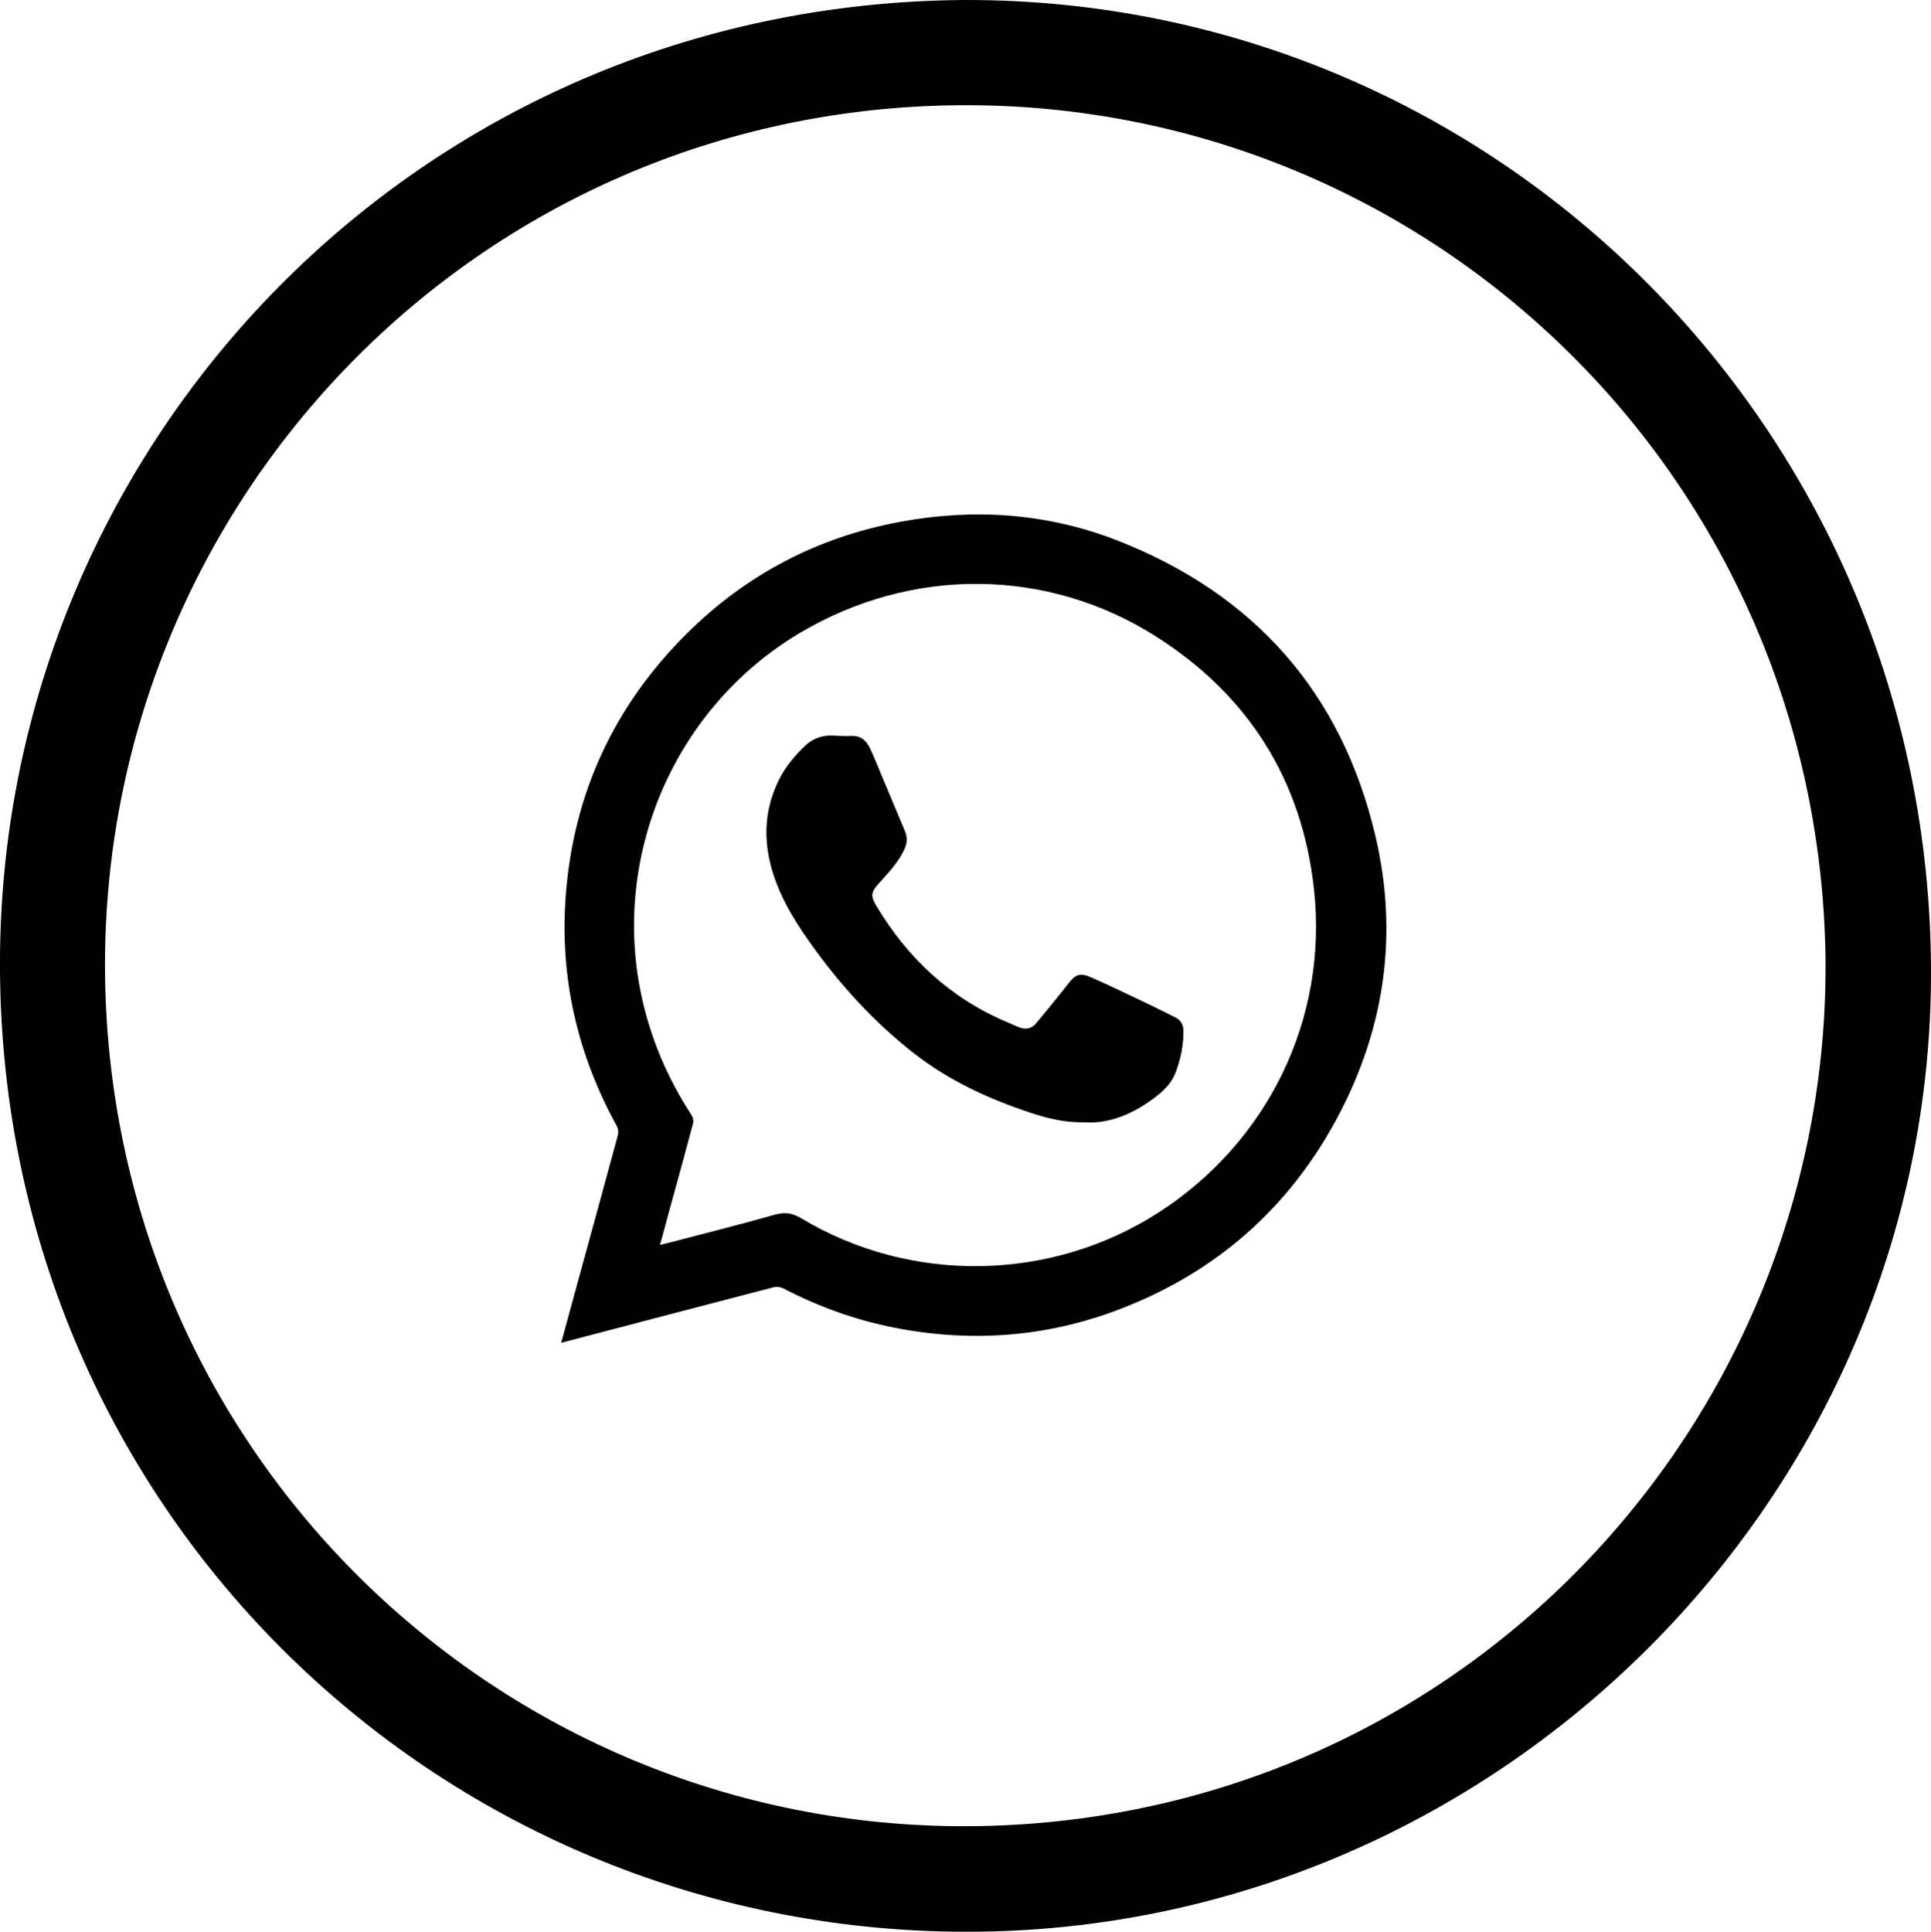
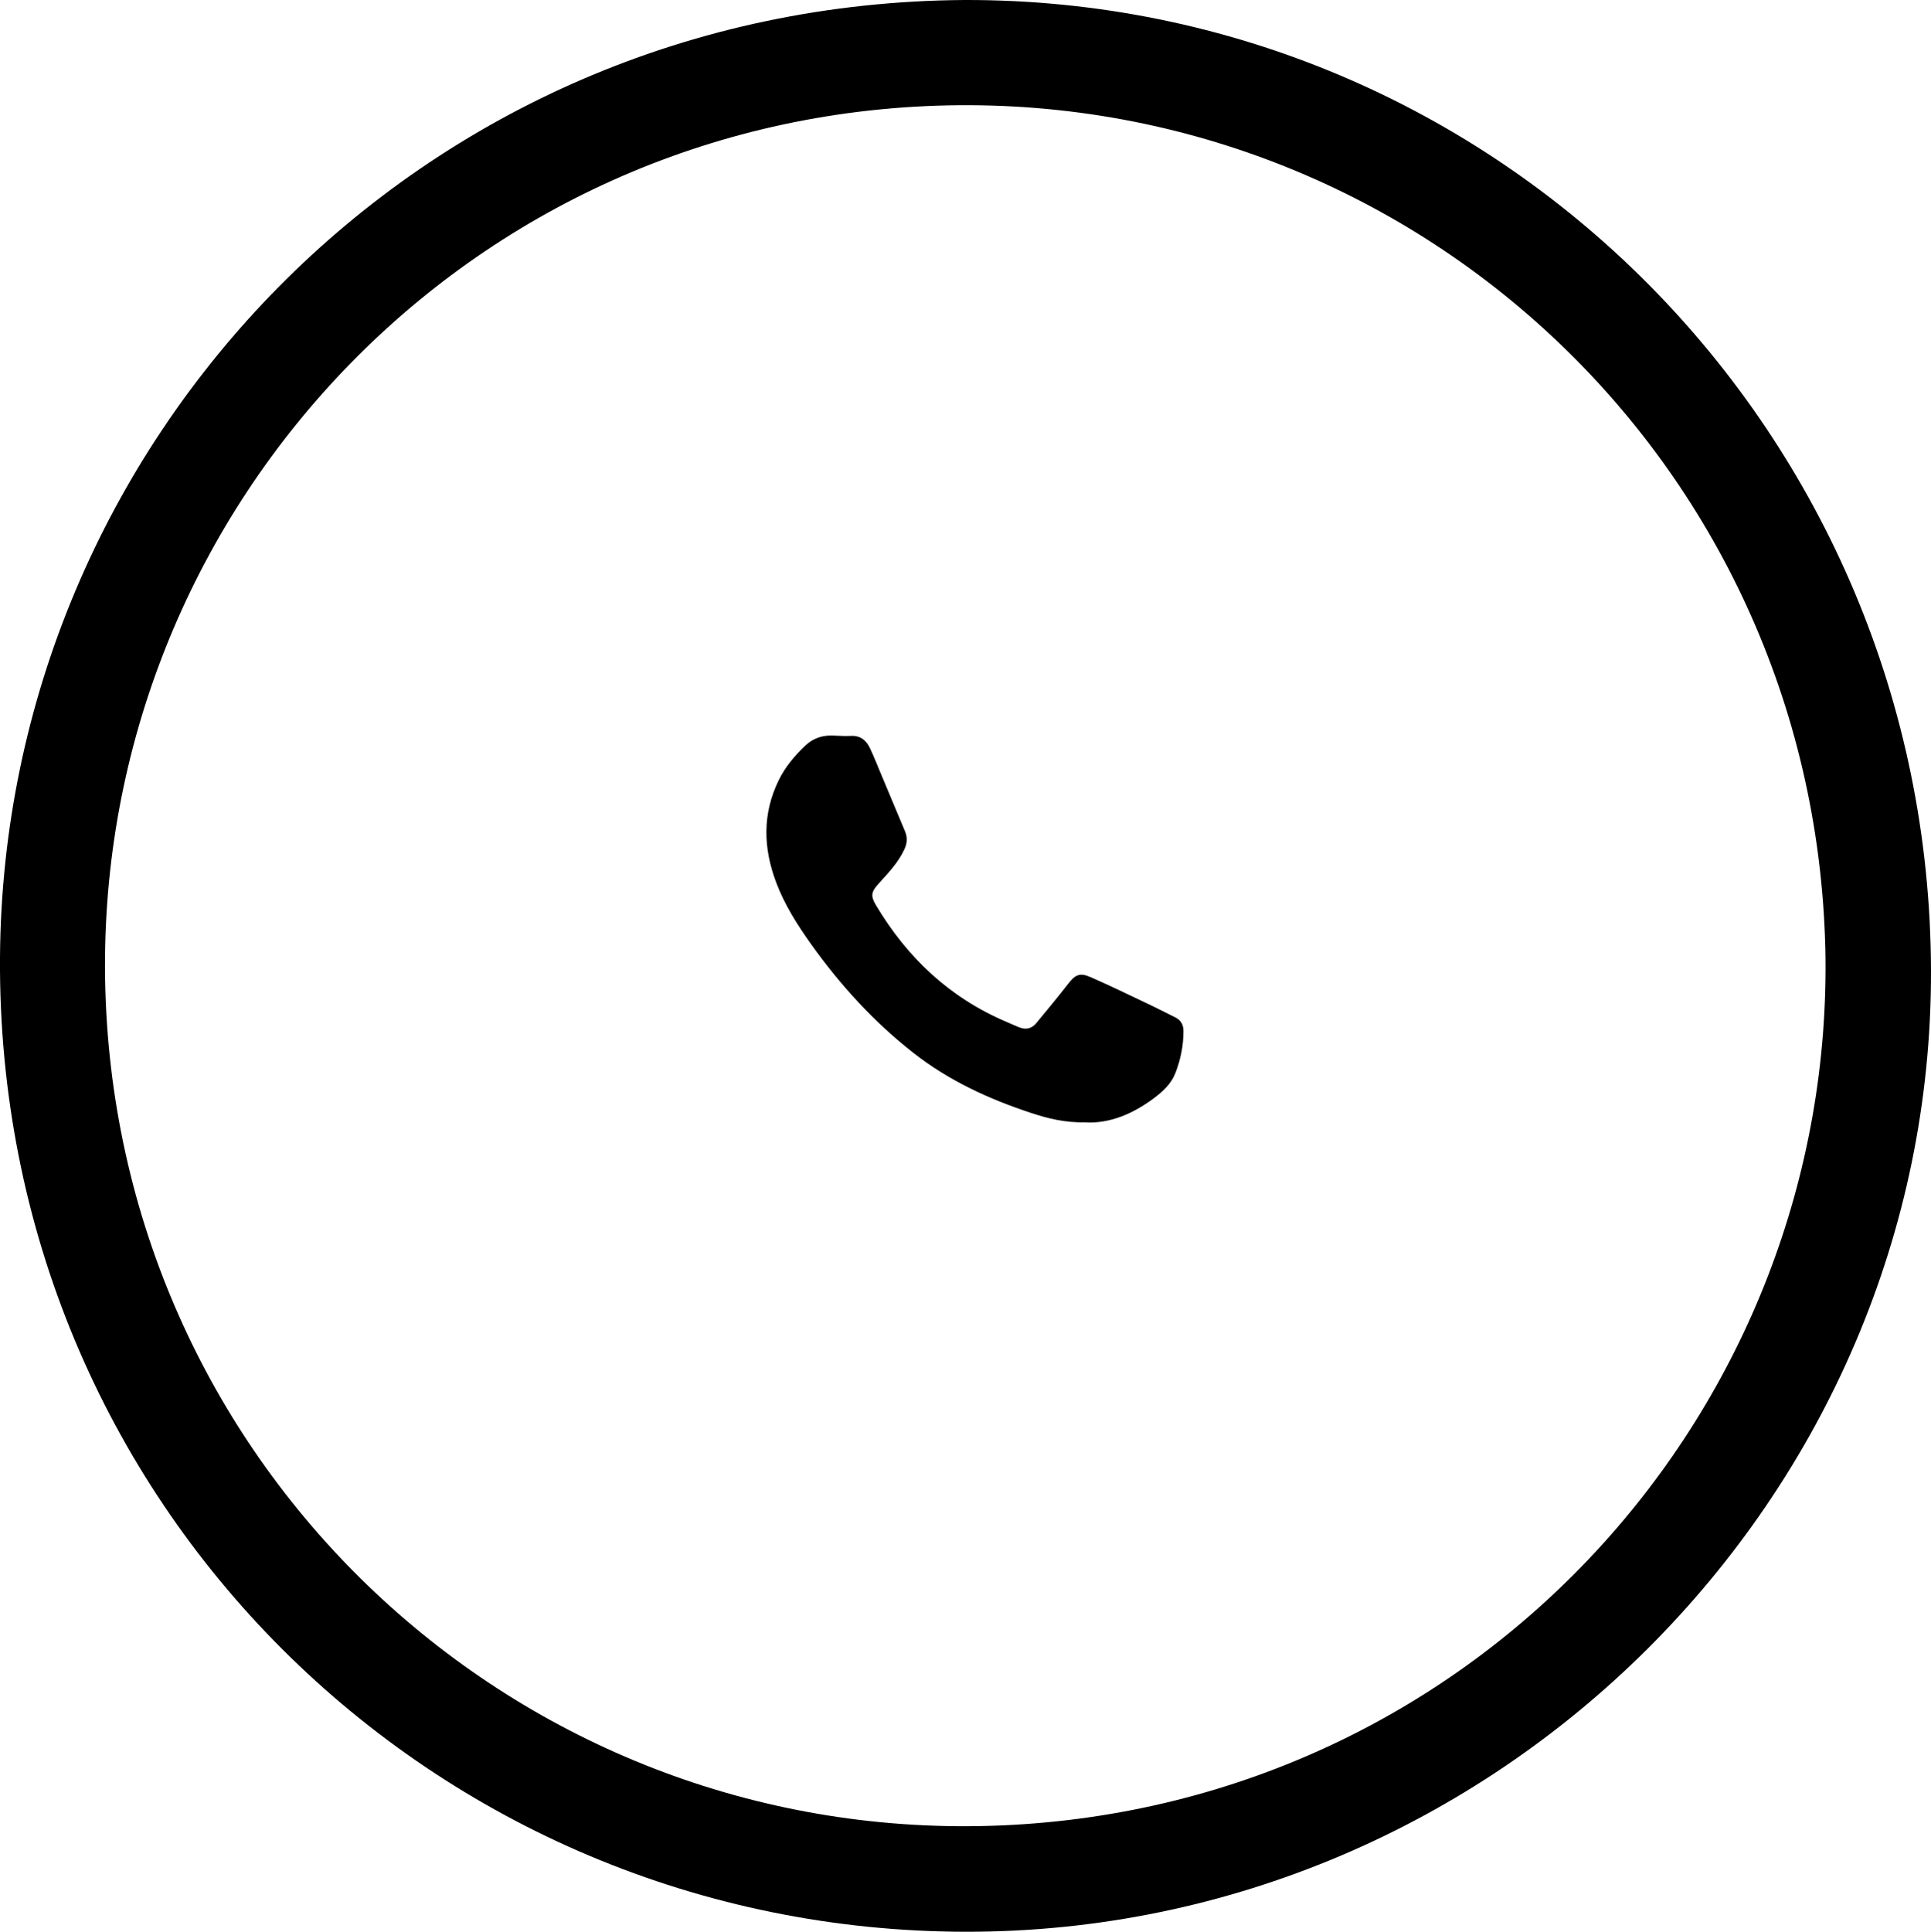
<svg xmlns="http://www.w3.org/2000/svg" id="Capa_2" data-name="Capa 2" viewBox="0 0 466.28 466.41">
  <defs>
    <style>      .cls-1 {        stroke-width: 0px;      }    </style>
  </defs>
  <g id="Capa_1-2" data-name="Capa 1">
    <path class="cls-1" d="m232.92,0c128.75-.3,233.04,104.43,233.36,234.34.32,127.02-105.07,232.23-233.07,232.07C104.74,466.24-.85,362.94,0,231.13.82,106.91,100.86.88,232.92,0Zm207.84,228.72c-3.02-117.91-101.26-208.52-217.41-203.09C108.11,31.03,20.86,128.41,25.53,241.66c4.75,115.2,101.58,203.96,216.26,199.08,115.03-4.9,201.48-100.78,198.98-212.02Z" />
    <g>
-       <path class="cls-1" d="m135.51,324.2c1.13-4.14,2.18-8,3.23-11.86,3.5-12.77,7.02-25.54,10.47-38.32.18-.65.05-1.56-.28-2.15-9.6-17.45-13.85-36.1-12.3-55.95,1.92-24.51,11.71-45.52,29.11-62.85,14.43-14.38,31.78-23.44,51.83-27.12,17.84-3.27,35.44-2.04,52.34,4.58,32.97,12.92,54.03,36.69,62.19,71.18,5.56,23.51,2.39,46.29-8.93,67.69-11.75,22.22-29.53,37.86-53.04,46.8-17.75,6.74-36.01,8.01-54.62,4.27-9.24-1.86-18-5.05-26.37-9.39-.65-.34-1.59-.47-2.29-.29-16.49,4.28-32.97,8.61-49.45,12.93-.54.14-1.07.27-1.91.49Zm23.87-23.62c.75-.18,1.21-.28,1.66-.4,8.72-2.28,17.47-4.47,26.15-6.92,2.42-.68,4.24-.34,6.35.93,26.42,15.84,60.11,15.29,86.04-1.32,26.56-17.01,41.15-46.85,37.71-78.22-2.89-26.3-15.82-46.77-38.06-60.93-26.42-16.81-59.22-16.89-86.14-.87-29.89,17.78-45.41,53.19-38.27,87.25,2.2,10.48,6.31,20.13,12.13,29.09.35.54.58,1.39.42,1.98-1.74,6.59-3.57,13.15-5.37,19.73-.86,3.15-1.71,6.3-2.63,9.67Z" />
      <path class="cls-1" d="m262.2,270.98c-5,.11-9.07-.9-13.12-2.23-10.28-3.38-19.98-7.83-28.55-14.56-9.55-7.49-17.62-16.34-24.66-26.2-3.34-4.69-6.41-9.51-8.45-14.93-3.14-8.33-3.36-16.59.64-24.73,1.58-3.22,3.86-5.92,6.45-8.36,1.73-1.63,3.86-2.41,6.25-2.38,1.55.02,3.11.18,4.66.09,2.34-.14,3.76,1.06,4.67,3,.95,2.03,1.78,4.12,2.64,6.19,1.94,4.61,3.86,9.23,5.8,13.84.6,1.43.55,2.8-.1,4.24-1.47,3.26-3.9,5.77-6.24,8.36-1.82,2.01-2.04,2.96-.65,5.28,7.55,12.67,17.8,22.32,31.49,28.13,1.07.45,2.12.96,3.21,1.37,1.54.58,2.92.23,3.97-1.04,2.58-3.12,5.18-6.24,7.66-9.44,1.77-2.29,2.84-2.85,5.52-1.67,4.86,2.13,9.63,4.46,14.42,6.73,1.99.94,3.93,1.97,5.91,2.93,1.45.7,2.06,1.8,2.05,3.41,0,3.5-.7,6.87-1.96,10.11-1,2.57-3,4.4-5.16,6.02-5.08,3.81-10.68,6.14-16.45,5.86Z" />
    </g>
  </g>
</svg>